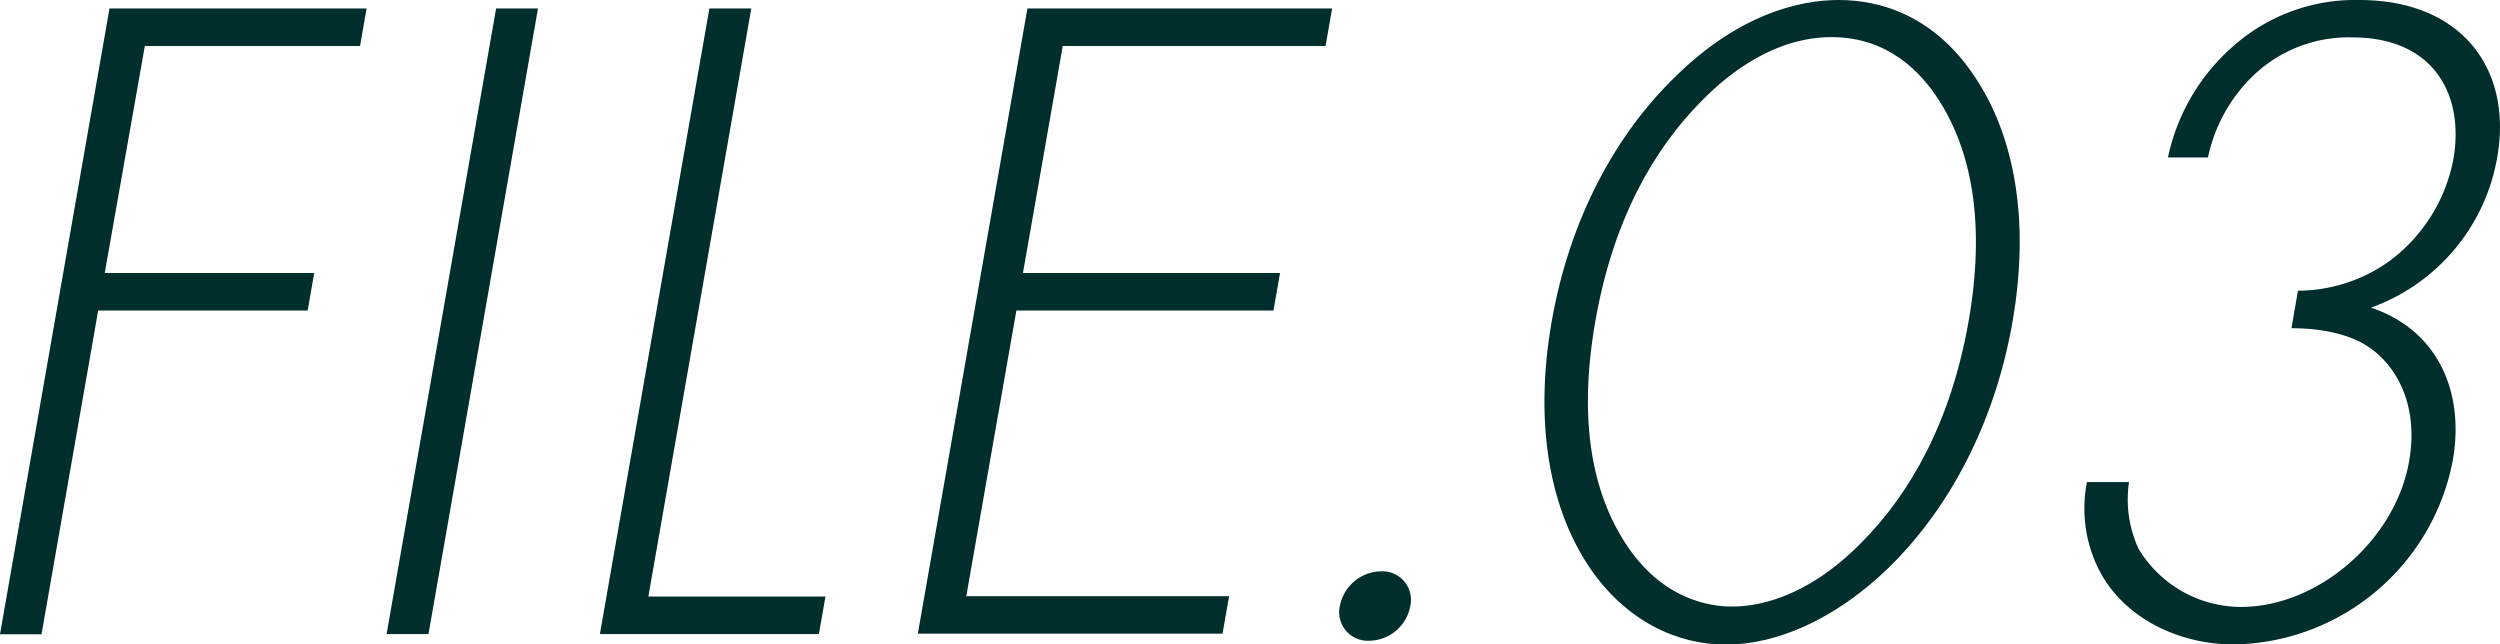
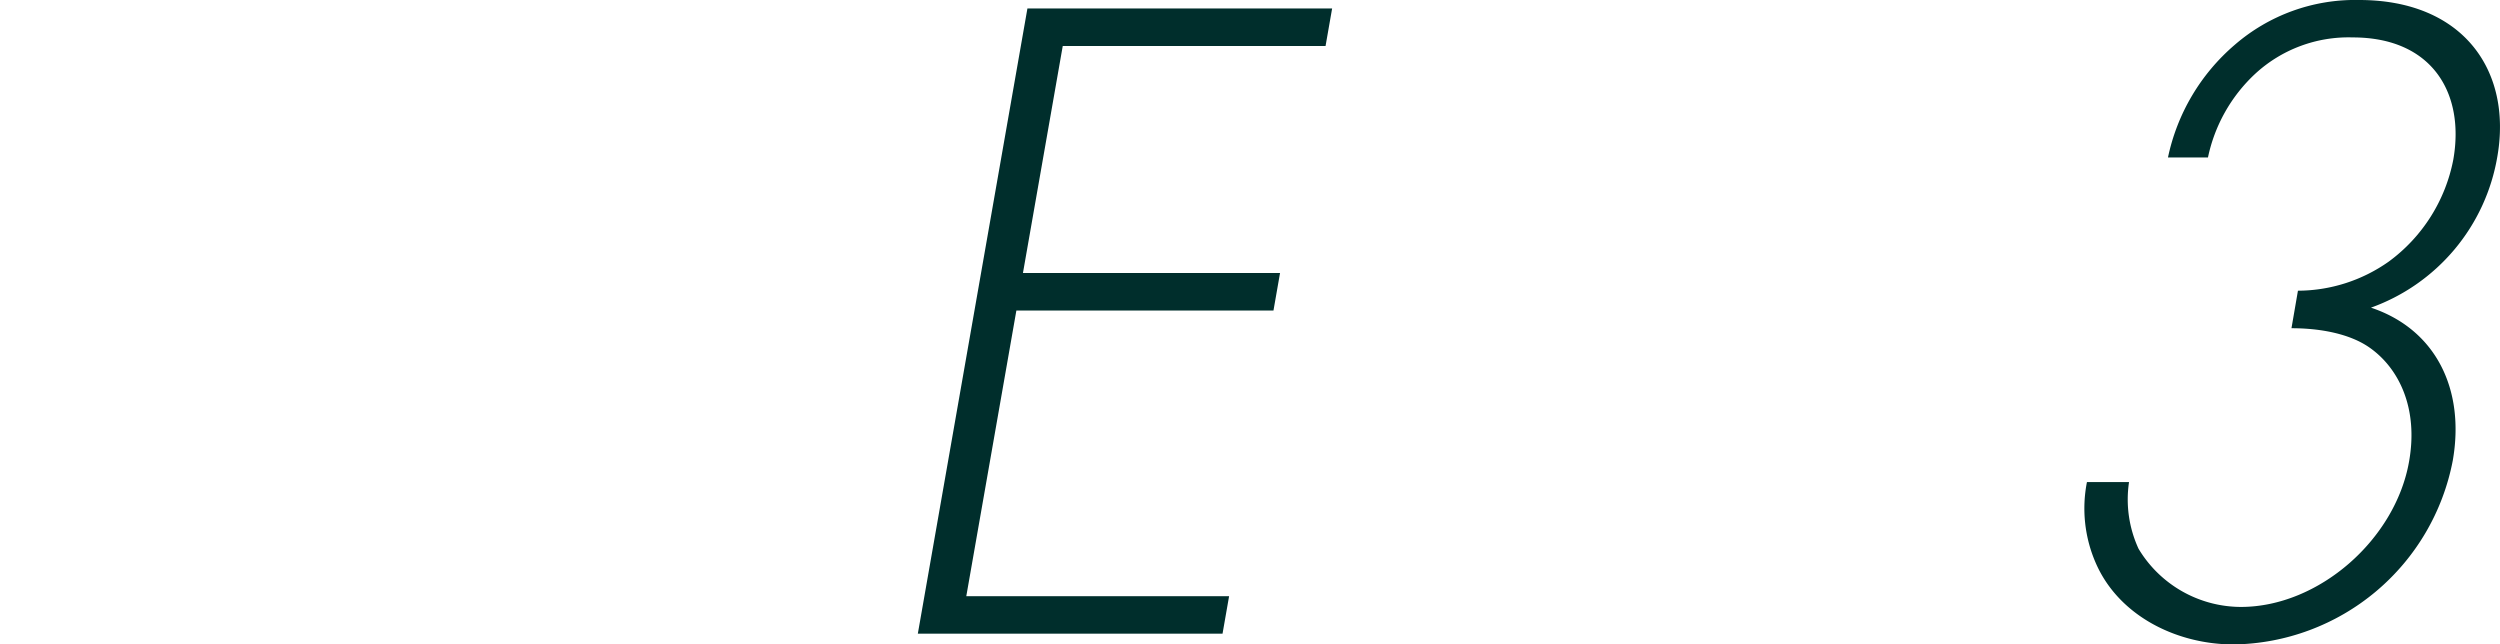
<svg xmlns="http://www.w3.org/2000/svg" width="262.55" height="67.68" viewBox="0 0 262.55 67.68">
  <defs>
    <style>
      .cls-1 {
        fill: #002e2c;
      }
    </style>
  </defs>
  <g id="レイヤー_2" data-name="レイヤー 2">
    <g id="デザイン">
      <g>
-         <path class="cls-1" d="M37.81,4.83H15.21L11,28.67H33l-.69,3.94h-22l-5.95,34H0L11.5.89h27Z" />
-         <path class="cls-1" d="M56.5.89,45,66.59H40.6L52.1.89Z" />
-         <path class="cls-1" d="M78.9.89,68.09,62.65h18.6L86,66.59H63L74.5.89Z" />
        <path class="cls-1" d="M139.21,4.83h-27.6l-4.18,23.84h27l-.69,3.94h-27l-5.26,30h27.6l-.69,3.94h-32L107.9.89h32Z" />
-         <path class="cls-1" d="M145.05,60a3,3,0,0,1,3.06,3.65,4.45,4.45,0,0,1-4.33,3.64,3,3,0,0,1-3.07-3.64A4.48,4.48,0,0,1,145.05,60Z" />
-         <path class="cls-1" d="M207.35,8c4.14,6.11,5.89,15,4,25.81s-6.75,19.7-13,25.81c-5.78,5.61-12,8.08-17.11,8.08s-10.47-2.47-14.29-8.08c-4.13-6.11-5.88-15-4-25.81S169.68,14.09,176,8c6.52-6.4,12.8-8,17.1-8S203.07,1.58,207.35,8ZM195.47,57c5.21-5.22,9.44-12.81,11.27-23.25s.25-18-3.13-23.25c-1.89-2.95-5.35-6.6-11.25-6.6s-10.64,3.65-13.56,6.6c-5.21,5.22-9.42,12.71-11.26,23.25s-.26,18,3.13,23.25c3.85,6,8.93,6.7,11.23,6.7S189.52,63.05,195.47,57Z" />
        <path class="cls-1" d="M223.59,50.63a12.38,12.38,0,0,0,1,7,12.58,12.58,0,0,0,10.74,6.11c8.2,0,16.24-7.1,17.67-15.27,1-5.62-1.08-9.85-4.2-12-2-1.38-5-2-8.15-2l.68-3.94a16.62,16.62,0,0,0,9.54-3.06,17.34,17.34,0,0,0,6.78-10.73c1.22-7-2.26-12.81-10.56-12.81a14.45,14.45,0,0,0-10.27,3.84,16.66,16.66,0,0,0-4.94,8.77h-4.2a21.35,21.35,0,0,1,7-11.82A19.3,19.3,0,0,1,247.75,0c11,0,16.09,7.49,14.52,16.45A20.48,20.48,0,0,1,249,32.31c6.8,2.27,9.9,8.57,8.59,16.06a23.79,23.79,0,0,1-23,19.31c-6,0-12.09-3-14.5-8.57a14.32,14.32,0,0,1-.92-8.48Z" />
      </g>
    </g>
  </g>
</svg>